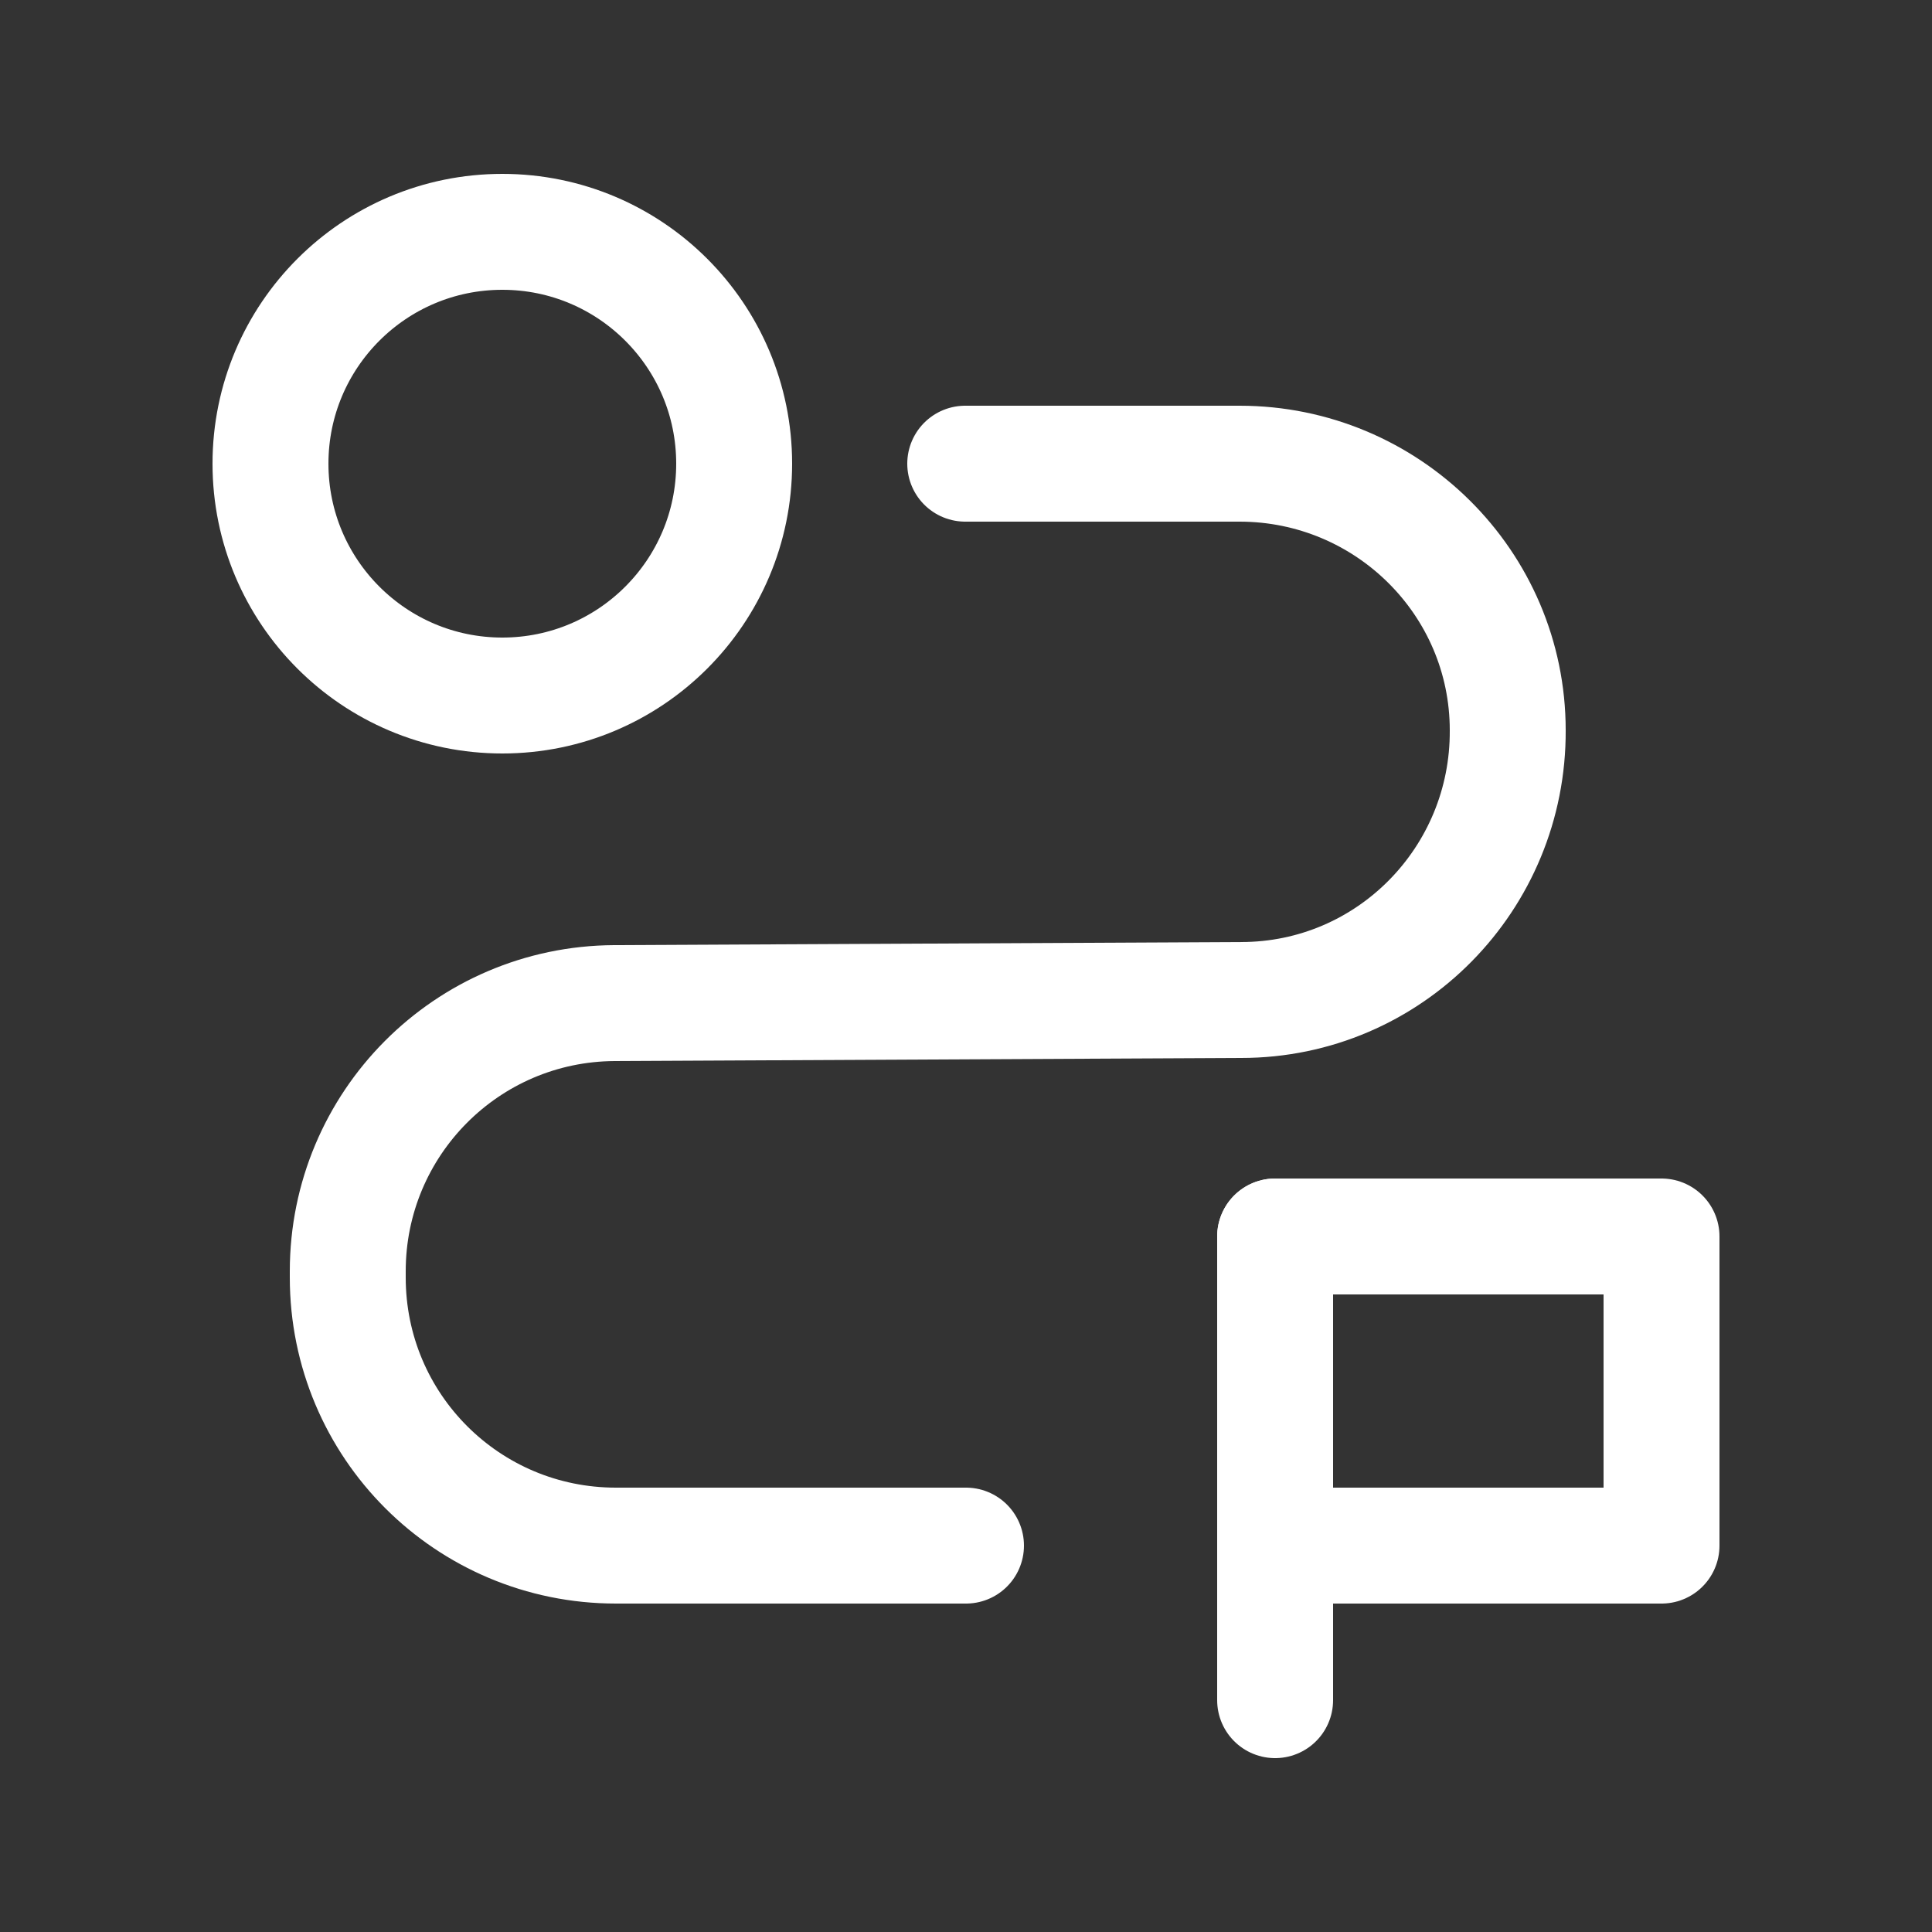
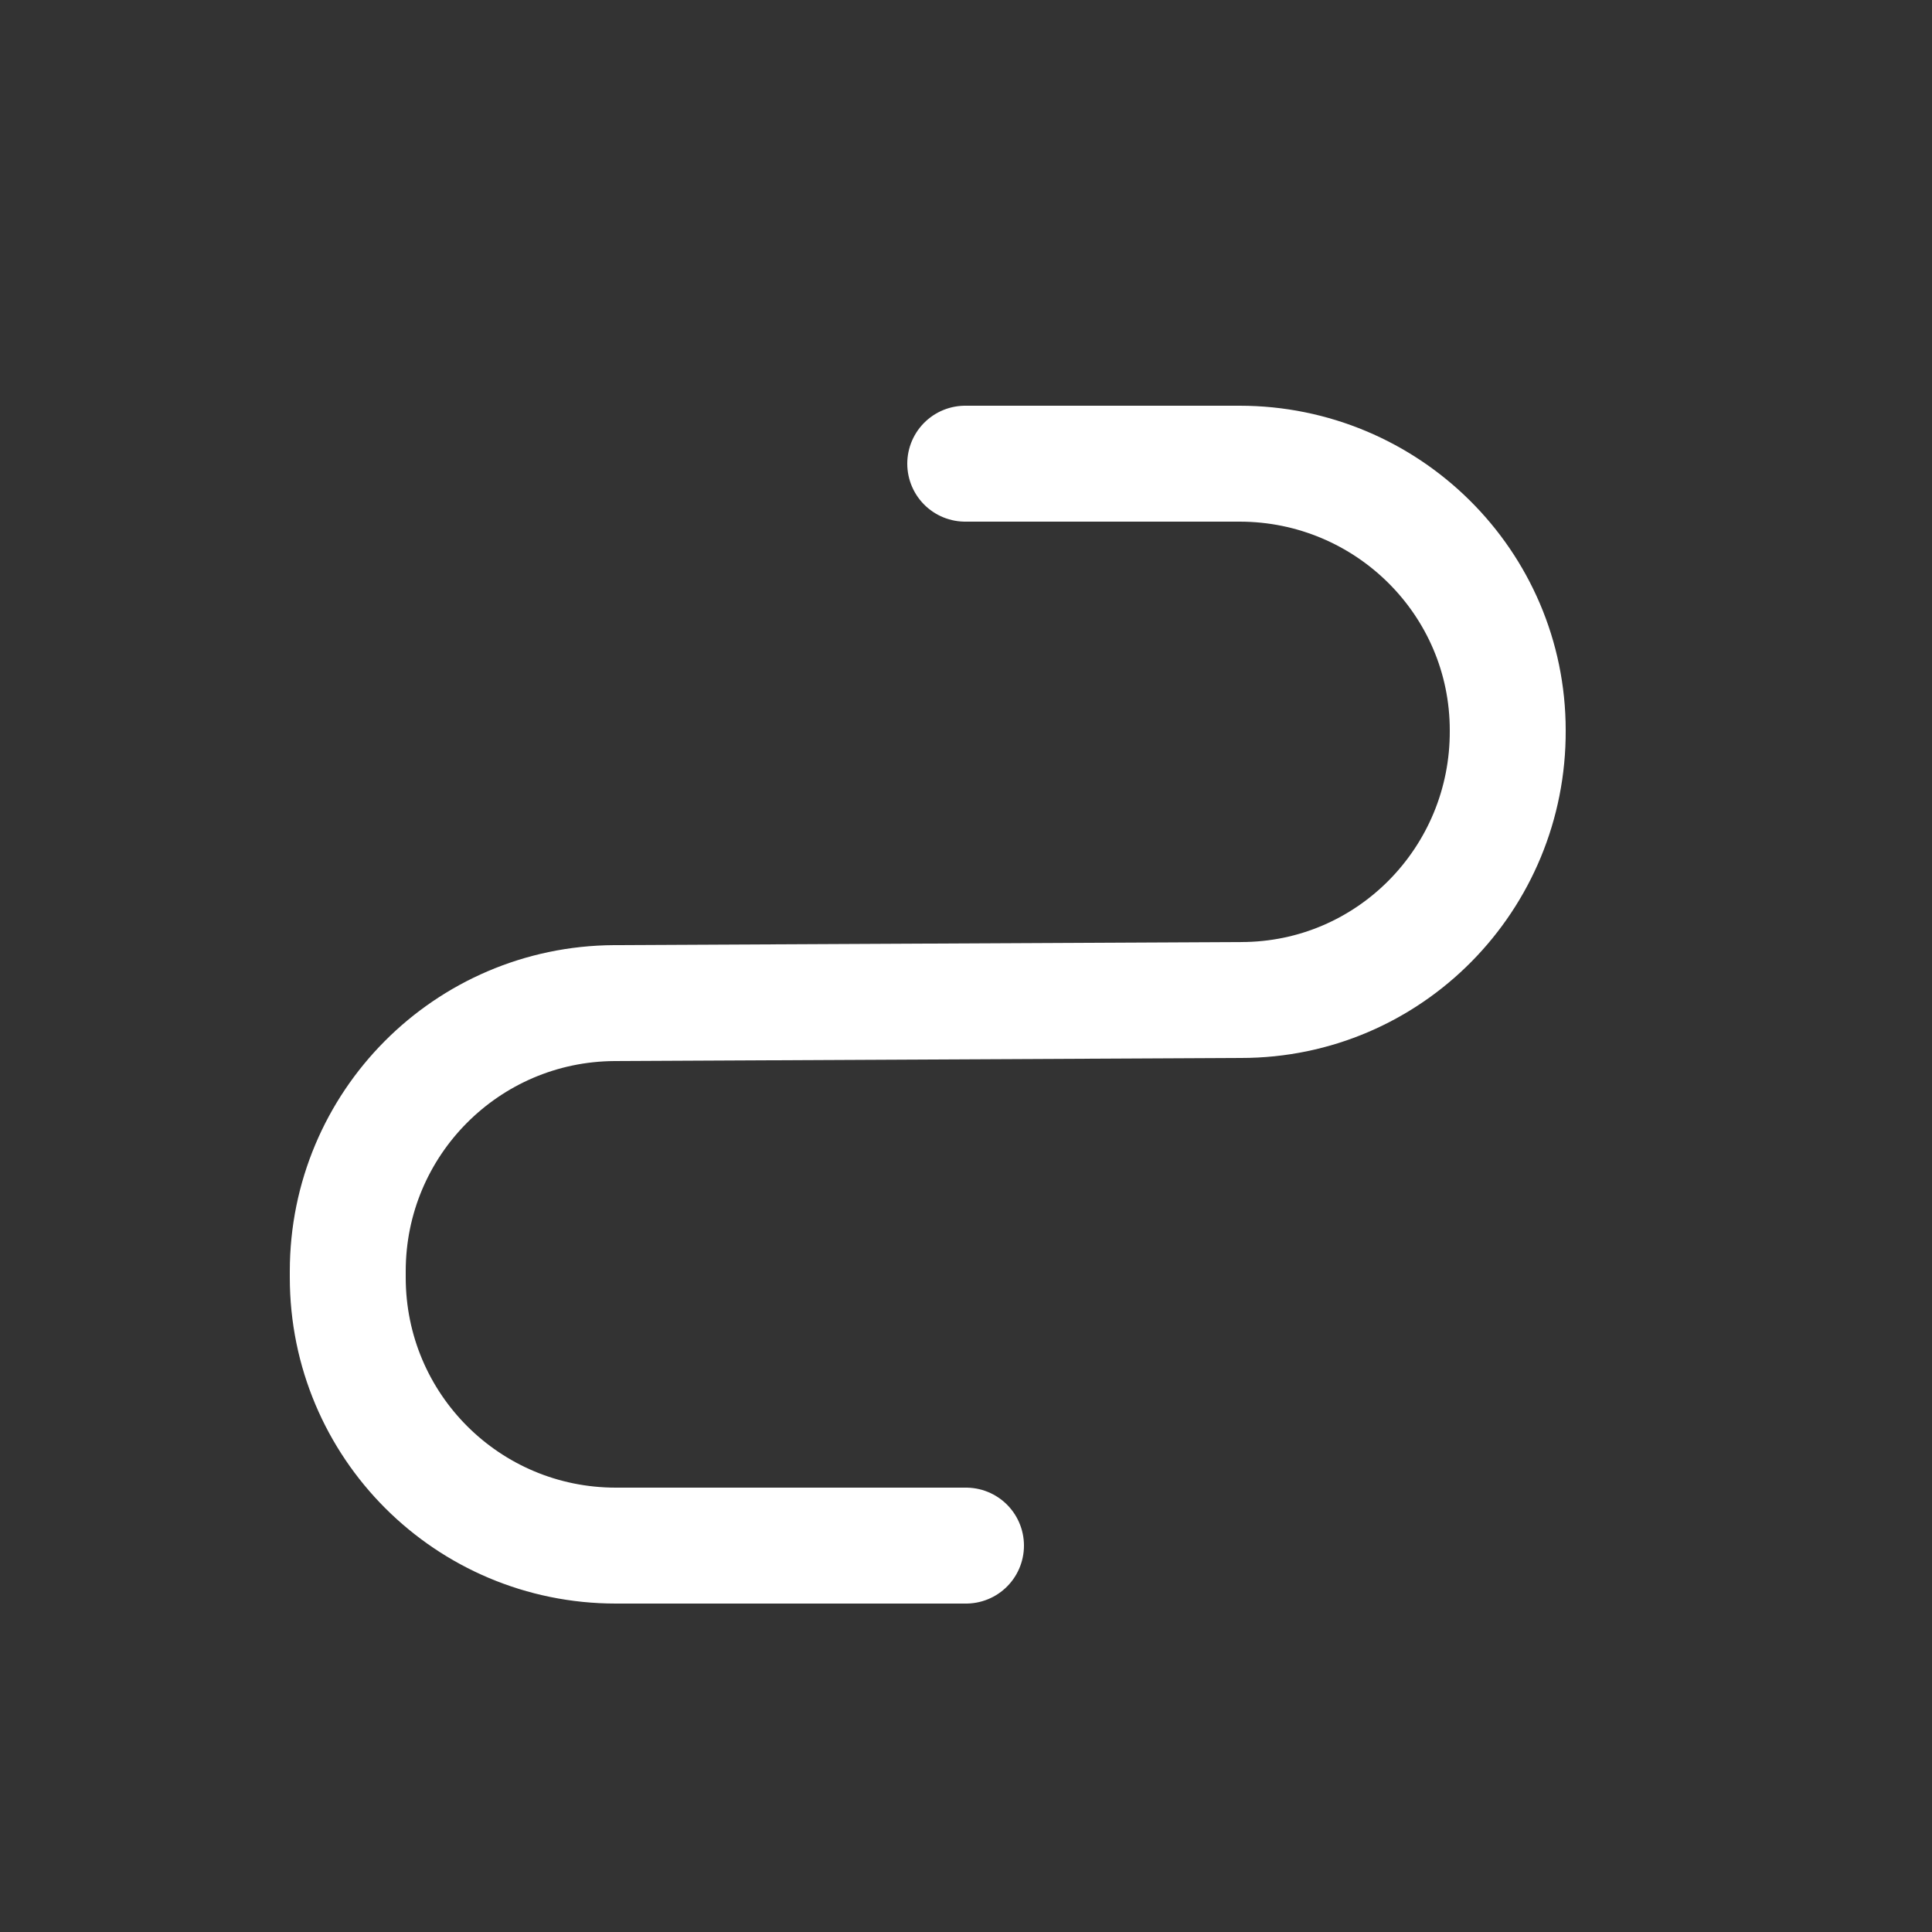
<svg xmlns="http://www.w3.org/2000/svg" id="Camada_1" version="1.1" viewBox="0 0 25 25">
  <rect x="0" y="0" width="25" height="25" fill="#333333" stroke="none" />
  <defs>
    <style>
      .st0 {
        fill: none;
        stroke: #fff;
        stroke-linecap: round;
        stroke-linejoin: round;
        stroke-width: 1.5px;
      }
    </style>
  </defs>
  <path class="st0" d="M12.5,20h-4.53c-1.92,0-3.47-1.55-3.47-3.47v-.08c0-1.91,1.54-3.46,3.45-3.47l8.11-.04c1.92,0,3.46-1.57,3.45-3.49h0c0-1.91-1.56-3.45-3.47-3.45h-3.55" />
-   <circle class="st0" cx="6.5" cy="6" r="3" />
-   <path class="st0" d="M16.5,22v-6" />
-   <rect class="st0" x="16.5" y="16" width="5" height="4" />
</svg>